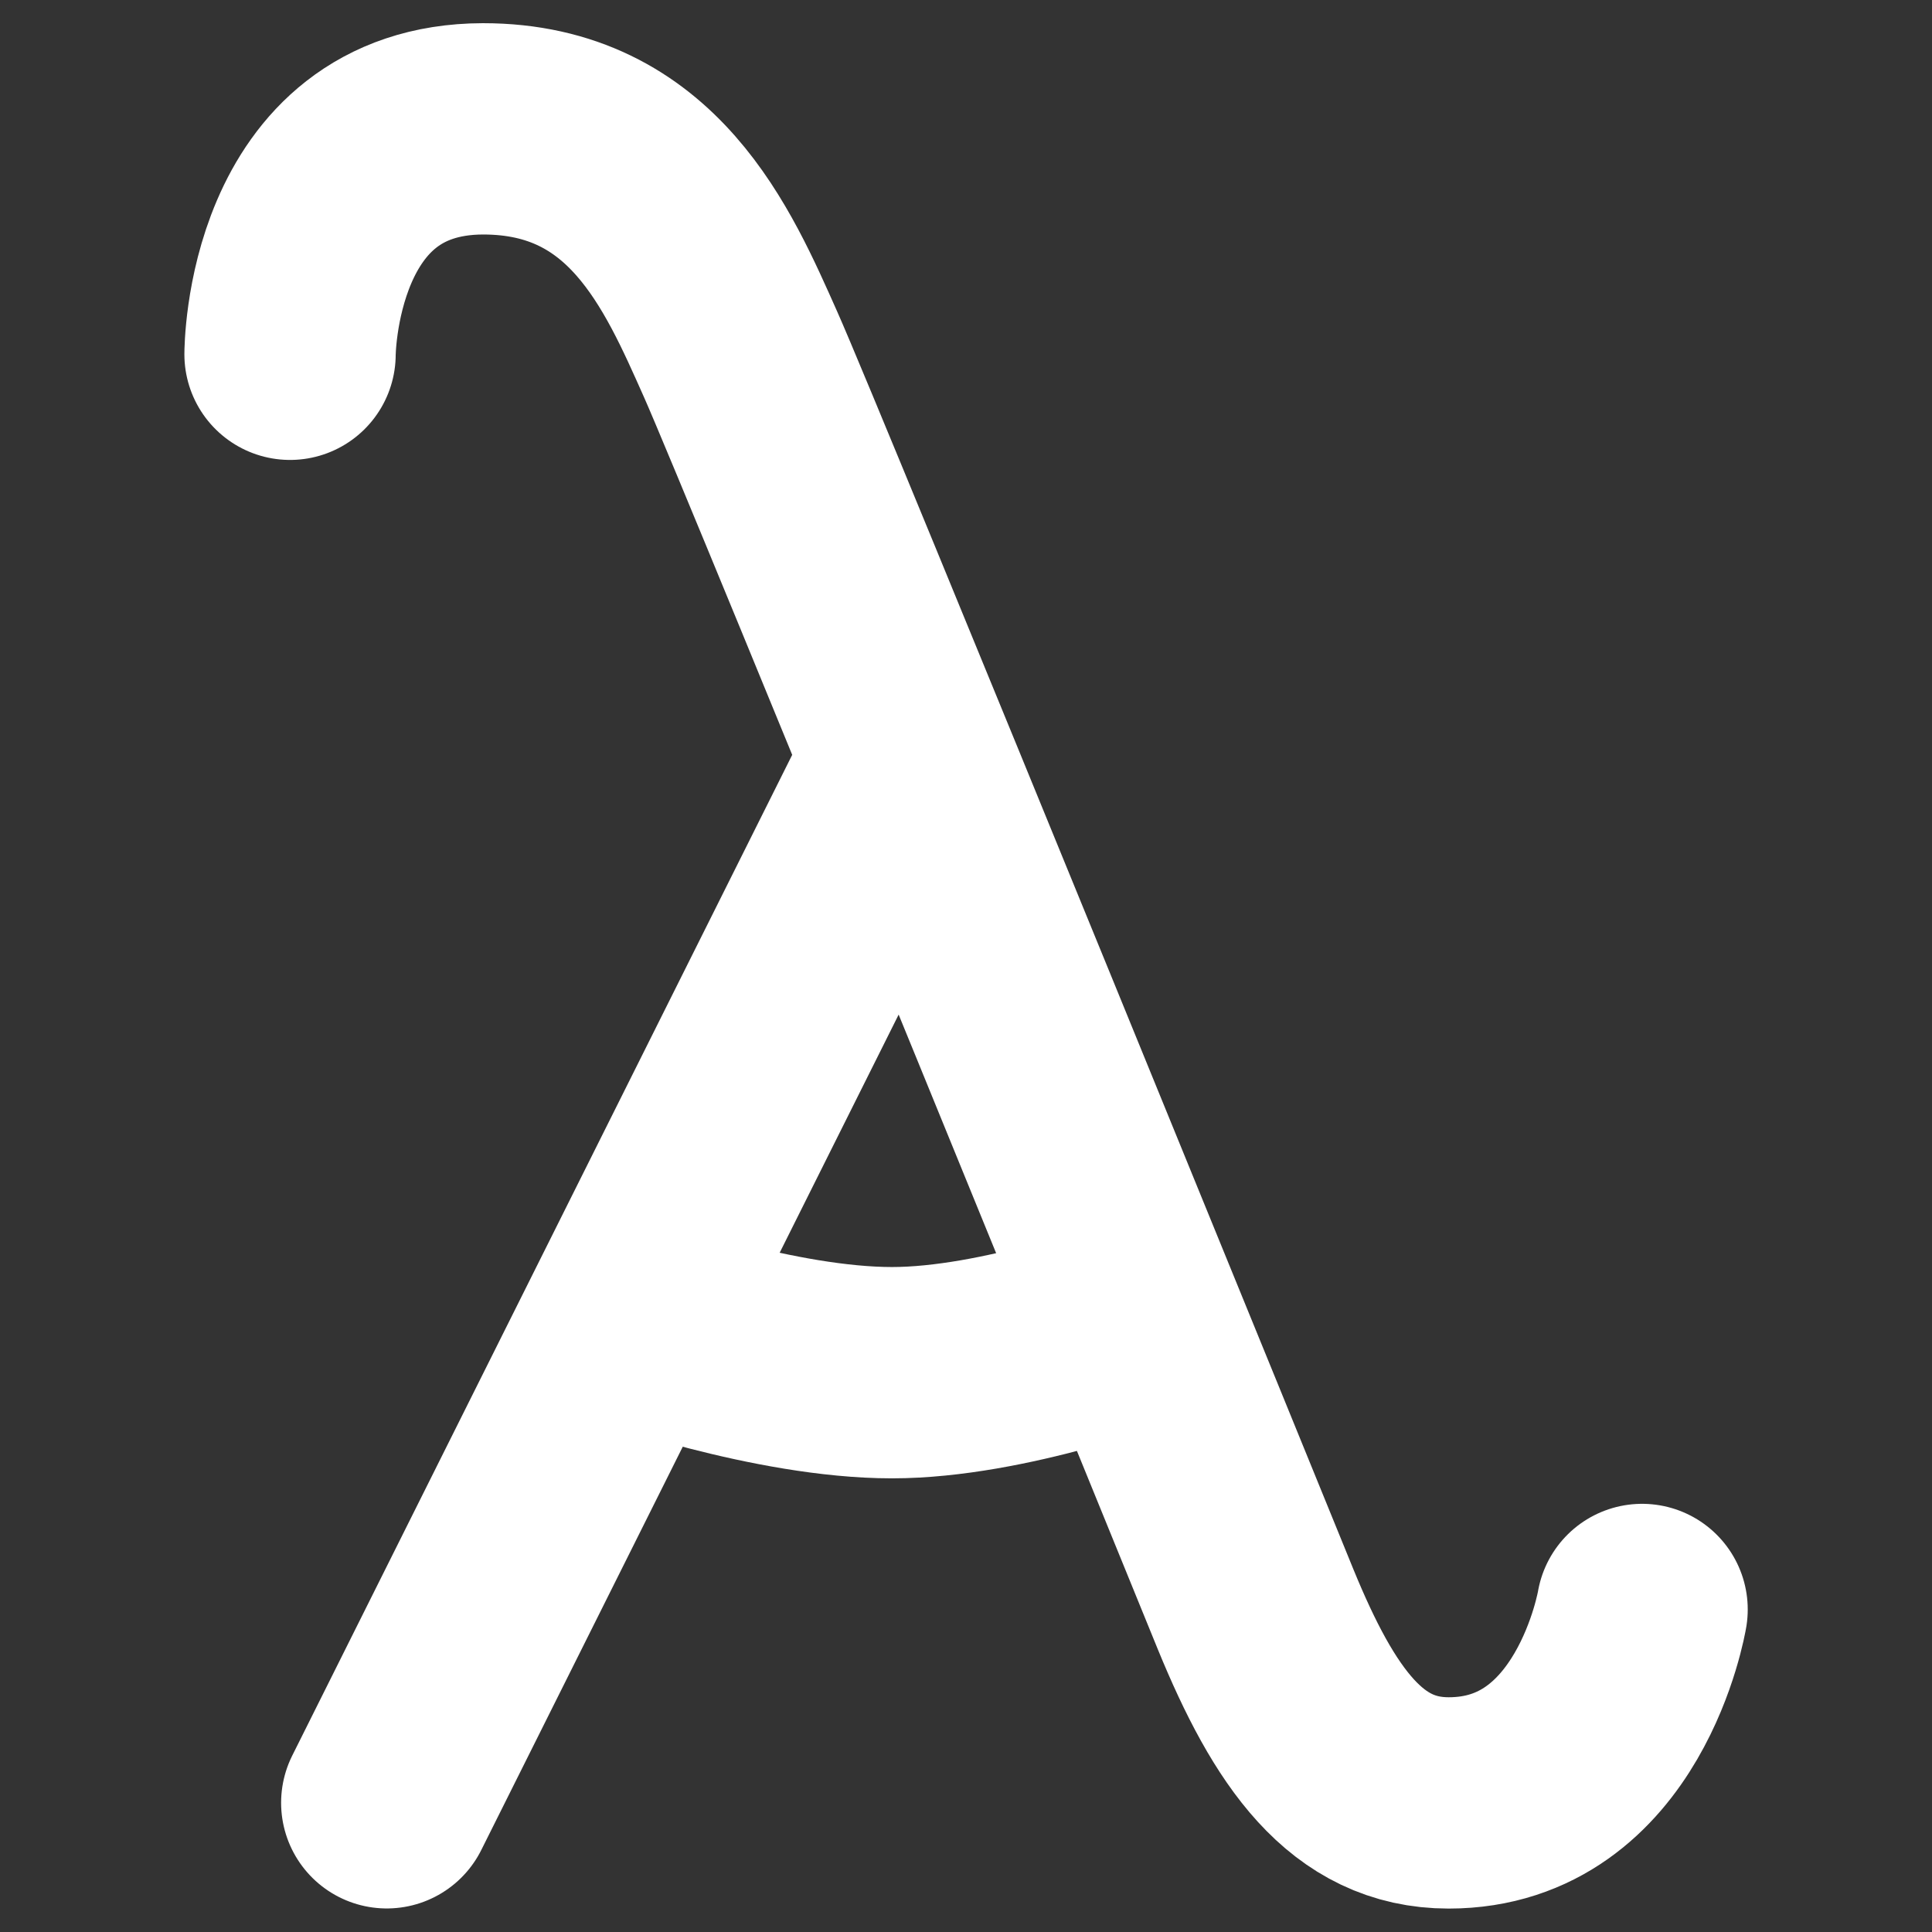
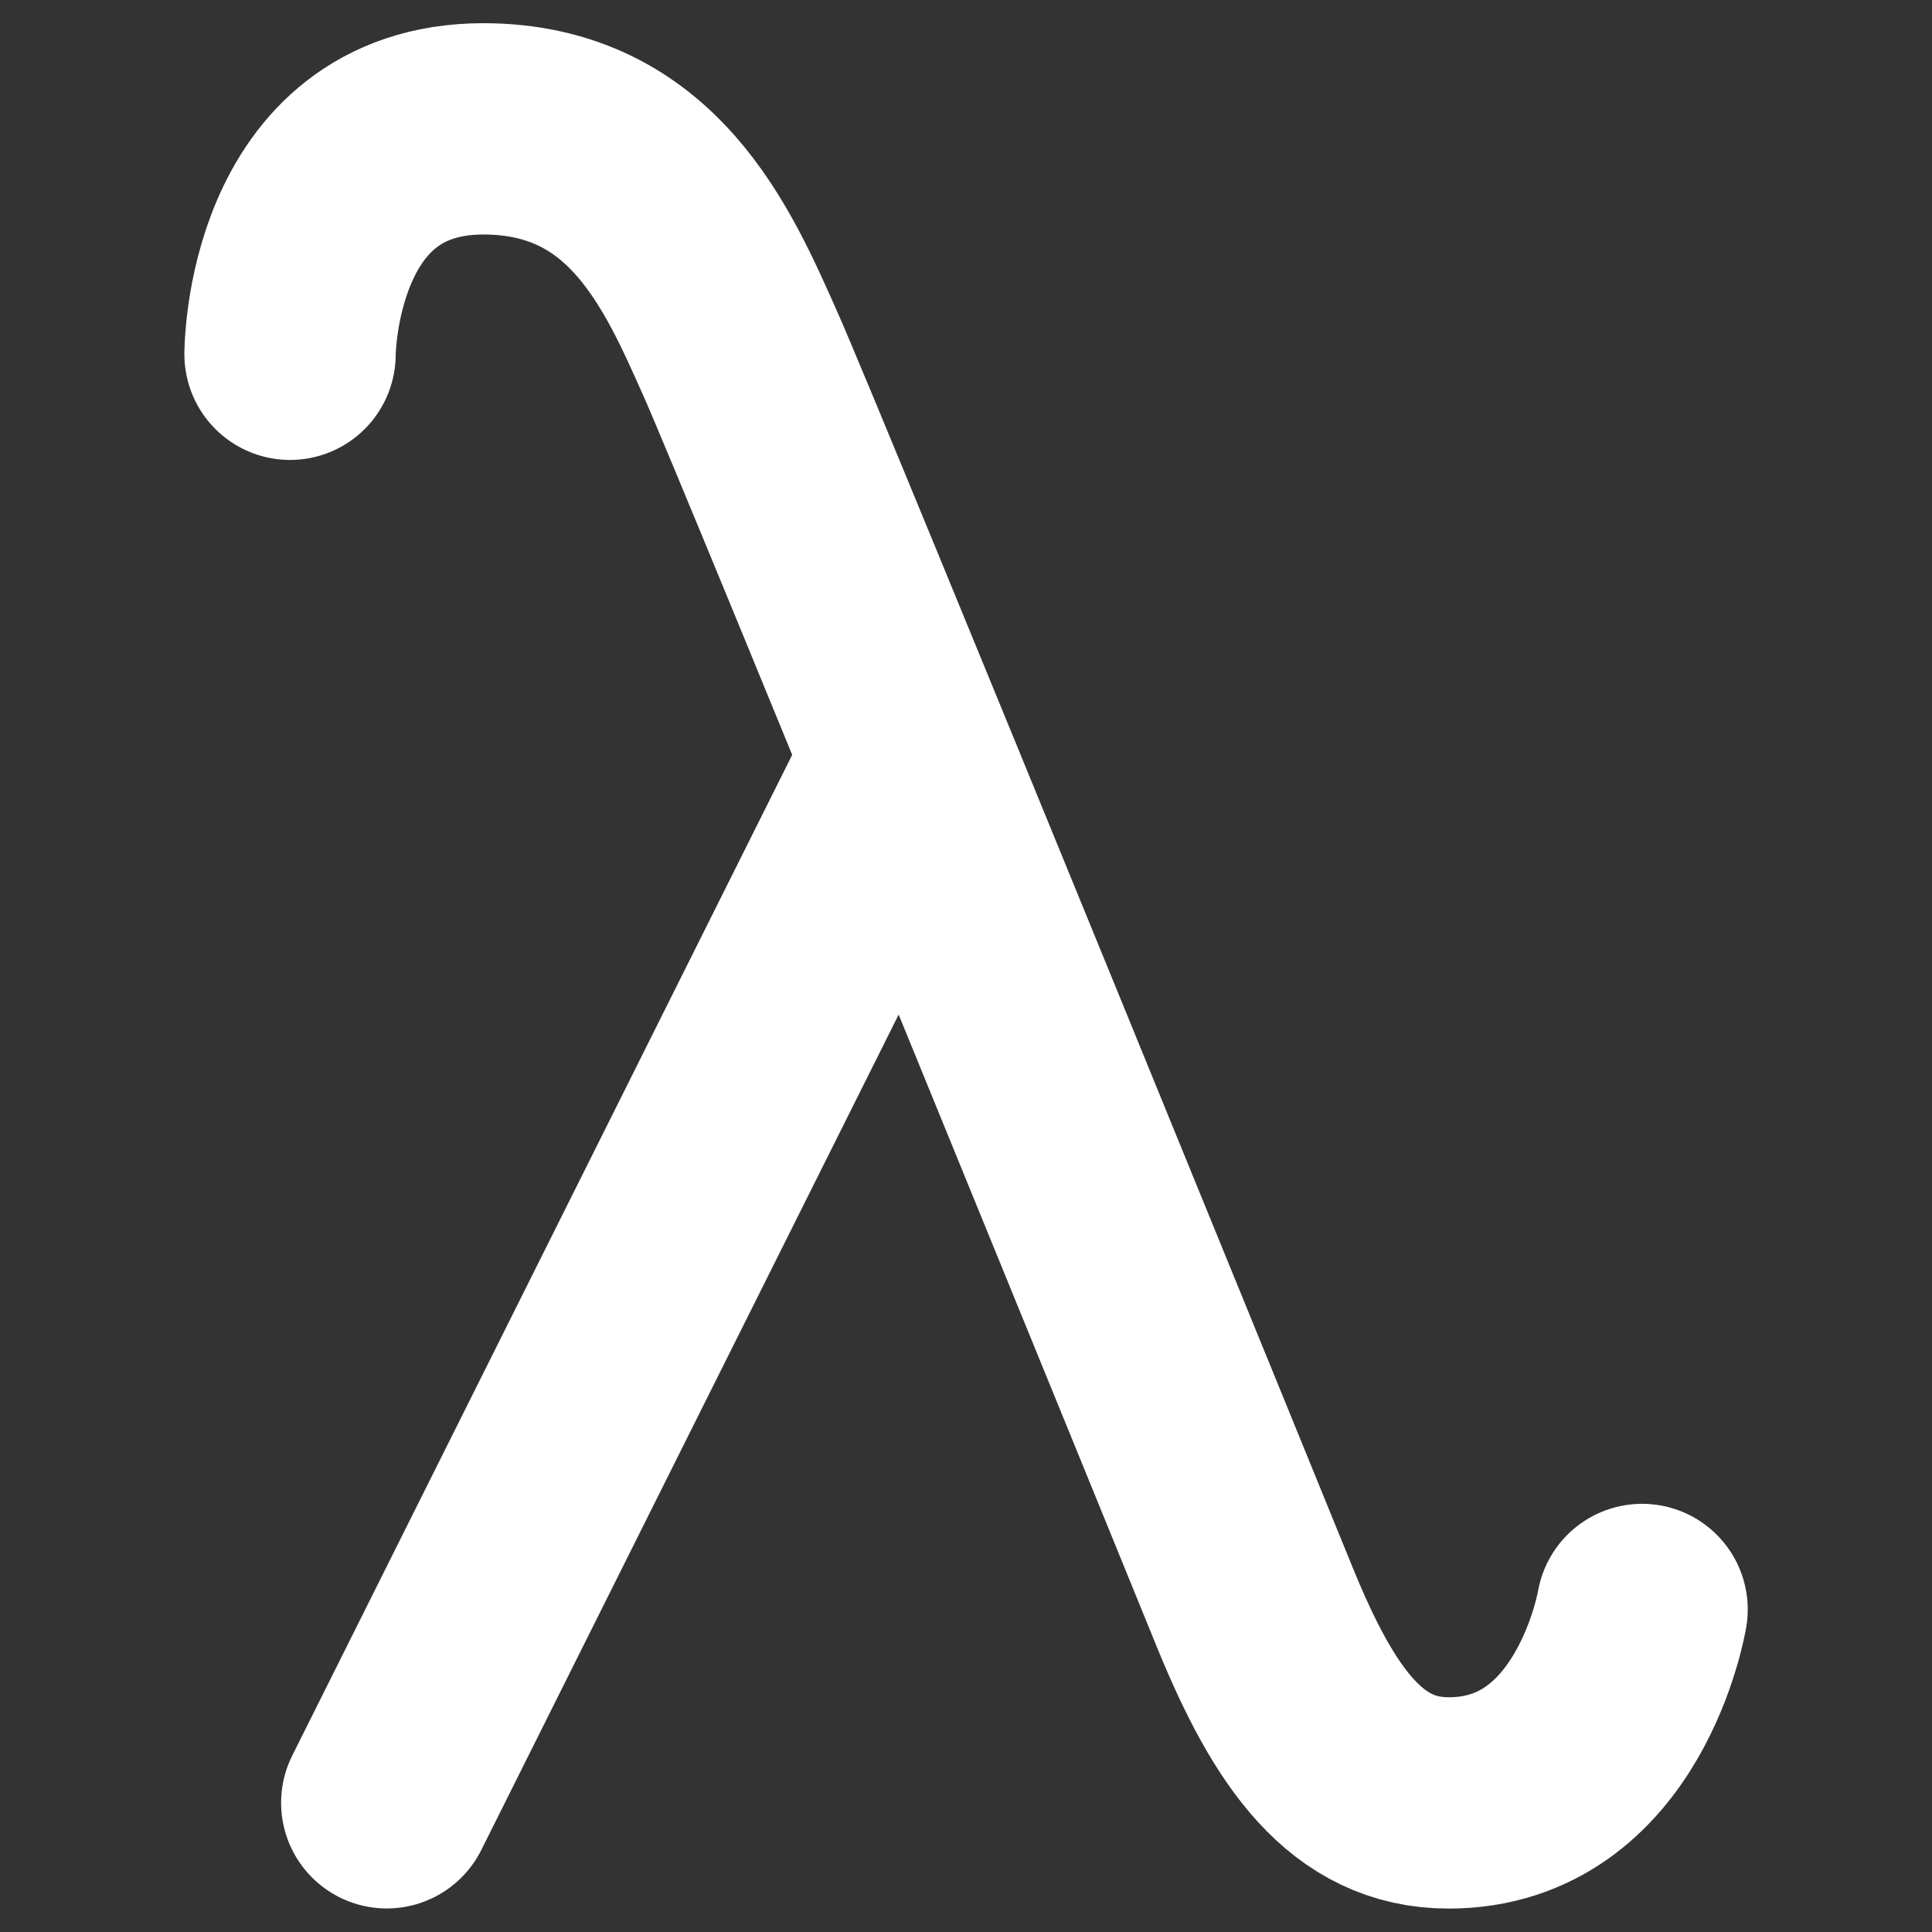
<svg xmlns="http://www.w3.org/2000/svg" height="16px" viewBox="0 0 16 16" width="16px">
  <rect x="0" y="0" width="16" height="16" fill="#333333" stroke="none" />
  <g fill="none" stroke="#ffffff" stroke-width="1.75">
    <path d="m 3.203 14.93 l 4.262 -8.531 m -5.063 -3.465 s 0 -1.863 1.598 -1.867 c 1.324 0 1.781 1.078 2.133 1.867 c 0.344 0.77 4.266 10.395 4.266 10.395 c 0.402 0.98 0.836 1.602 1.598 1.602 c 1.336 0 1.602 -1.602 1.602 -1.602" stroke-linecap="round" />
-     <path d="m 5.199 10.93 s 1.219 0.438 2.188 0.438 c 0.93 0 2.078 -0.438 2.078 -0.438" />
  </g>
</svg>